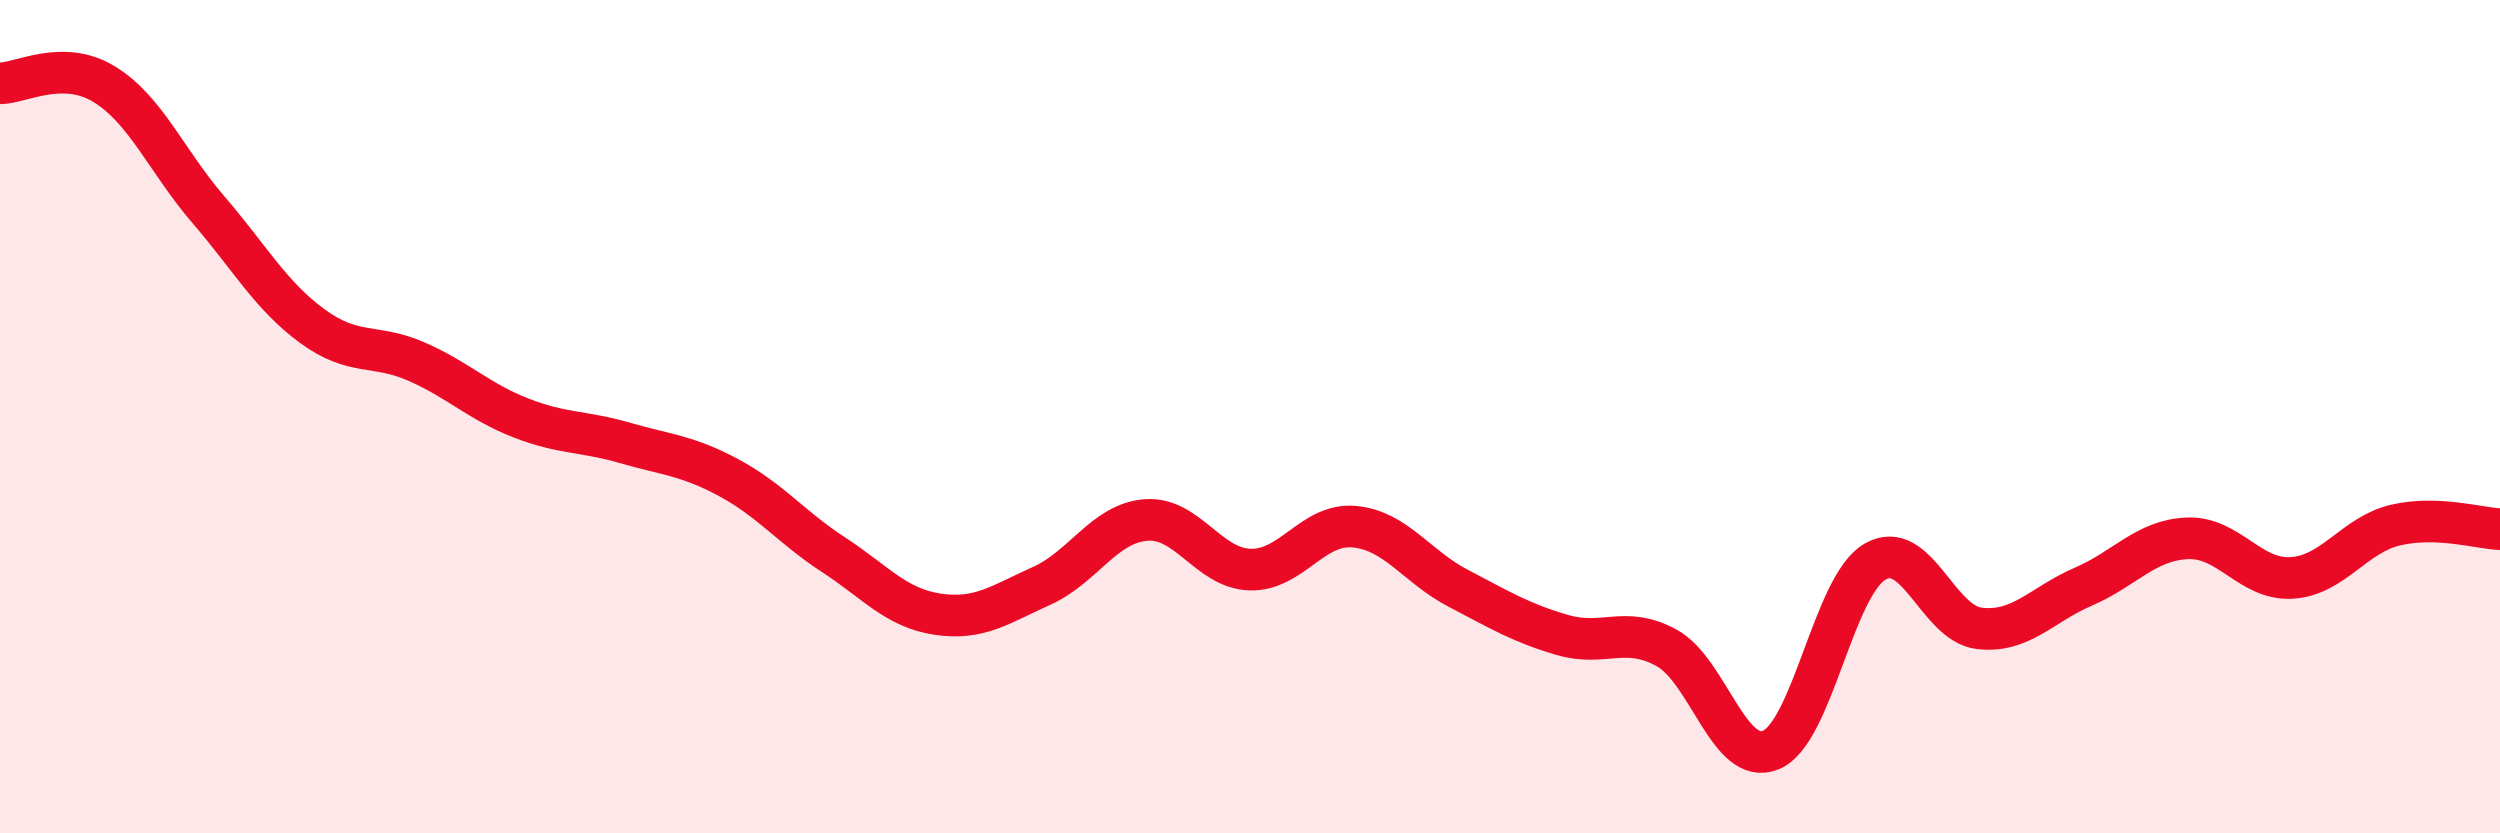
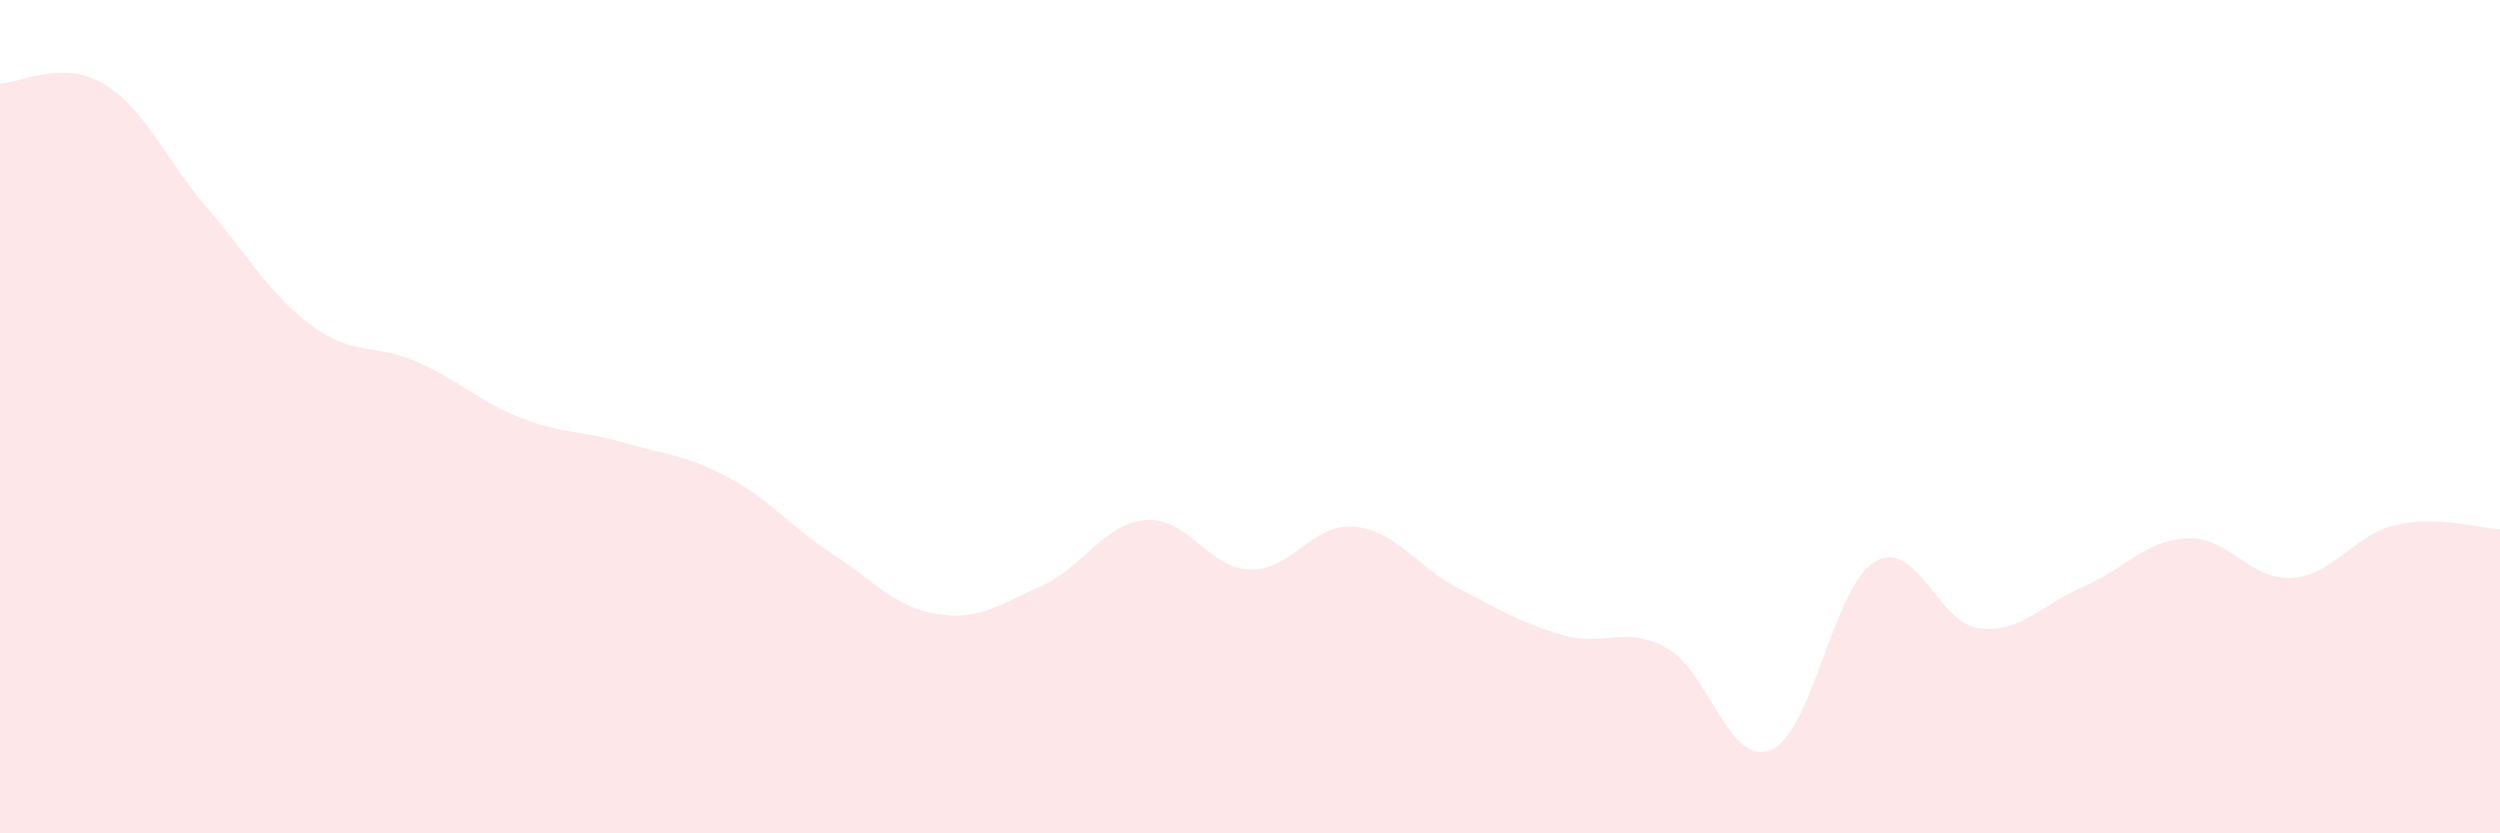
<svg xmlns="http://www.w3.org/2000/svg" width="60" height="20" viewBox="0 0 60 20">
  <path d="M 0,2 C 0.5,2 1.5,1.41 2.5,2.02 C 3.5,2.63 4,3.87 5,5.03 C 6,6.19 6.5,7.1 7.5,7.83 C 8.5,8.56 9,8.24 10,8.68 C 11,9.12 11.5,9.64 12.5,10.03 C 13.5,10.42 14,10.34 15,10.63 C 16,10.92 16.5,10.93 17.5,11.47 C 18.5,12.01 19,12.66 20,13.31 C 21,13.96 21.5,14.59 22.5,14.74 C 23.5,14.89 24,14.51 25,14.06 C 26,13.61 26.5,12.56 27.5,12.48 C 28.5,12.4 29,13.64 30,13.67 C 31,13.7 31.5,12.55 32.5,12.64 C 33.5,12.73 34,13.6 35,14.12 C 36,14.64 36.5,14.95 37.5,15.24 C 38.5,15.53 39,15 40,15.55 C 41,16.1 41.5,18.41 42.5,18 C 43.5,17.59 44,14.06 45,13.48 C 46,12.9 46.5,14.96 47.5,15.08 C 48.5,15.2 49,14.51 50,14.08 C 51,13.65 51.5,12.96 52.5,12.92 C 53.5,12.88 54,13.93 55,13.87 C 56,13.81 56.5,12.83 57.5,12.6 C 58.5,12.37 59.5,12.68 60,12.7L60 20L0 20Z" fill="#EB0A25" opacity="0.1" stroke-linecap="round" stroke-linejoin="round" />
-   <path d="M 0,2 C 0.5,2 1.5,1.41 2.5,2.02 C 3.5,2.63 4,3.87 5,5.03 C 6,6.19 6.5,7.1 7.5,7.83 C 8.5,8.56 9,8.24 10,8.68 C 11,9.12 11.5,9.64 12.5,10.03 C 13.5,10.42 14,10.34 15,10.63 C 16,10.92 16.5,10.93 17.5,11.47 C 18.5,12.01 19,12.66 20,13.31 C 21,13.96 21.5,14.59 22.5,14.74 C 23.5,14.89 24,14.51 25,14.06 C 26,13.61 26.5,12.56 27.5,12.48 C 28.5,12.4 29,13.64 30,13.67 C 31,13.7 31.5,12.55 32.5,12.64 C 33.5,12.73 34,13.6 35,14.12 C 36,14.64 36.5,14.95 37.5,15.24 C 38.5,15.53 39,15 40,15.55 C 41,16.1 41.5,18.41 42.5,18 C 43.5,17.59 44,14.06 45,13.48 C 46,12.9 46.5,14.96 47.5,15.08 C 48.5,15.2 49,14.51 50,14.08 C 51,13.65 51.5,12.96 52.5,12.92 C 53.5,12.88 54,13.93 55,13.87 C 56,13.81 56.5,12.83 57.5,12.6 C 58.5,12.37 59.5,12.68 60,12.7" stroke="#EB0A25" stroke-width="1" fill="none" stroke-linecap="round" stroke-linejoin="round" />
</svg>